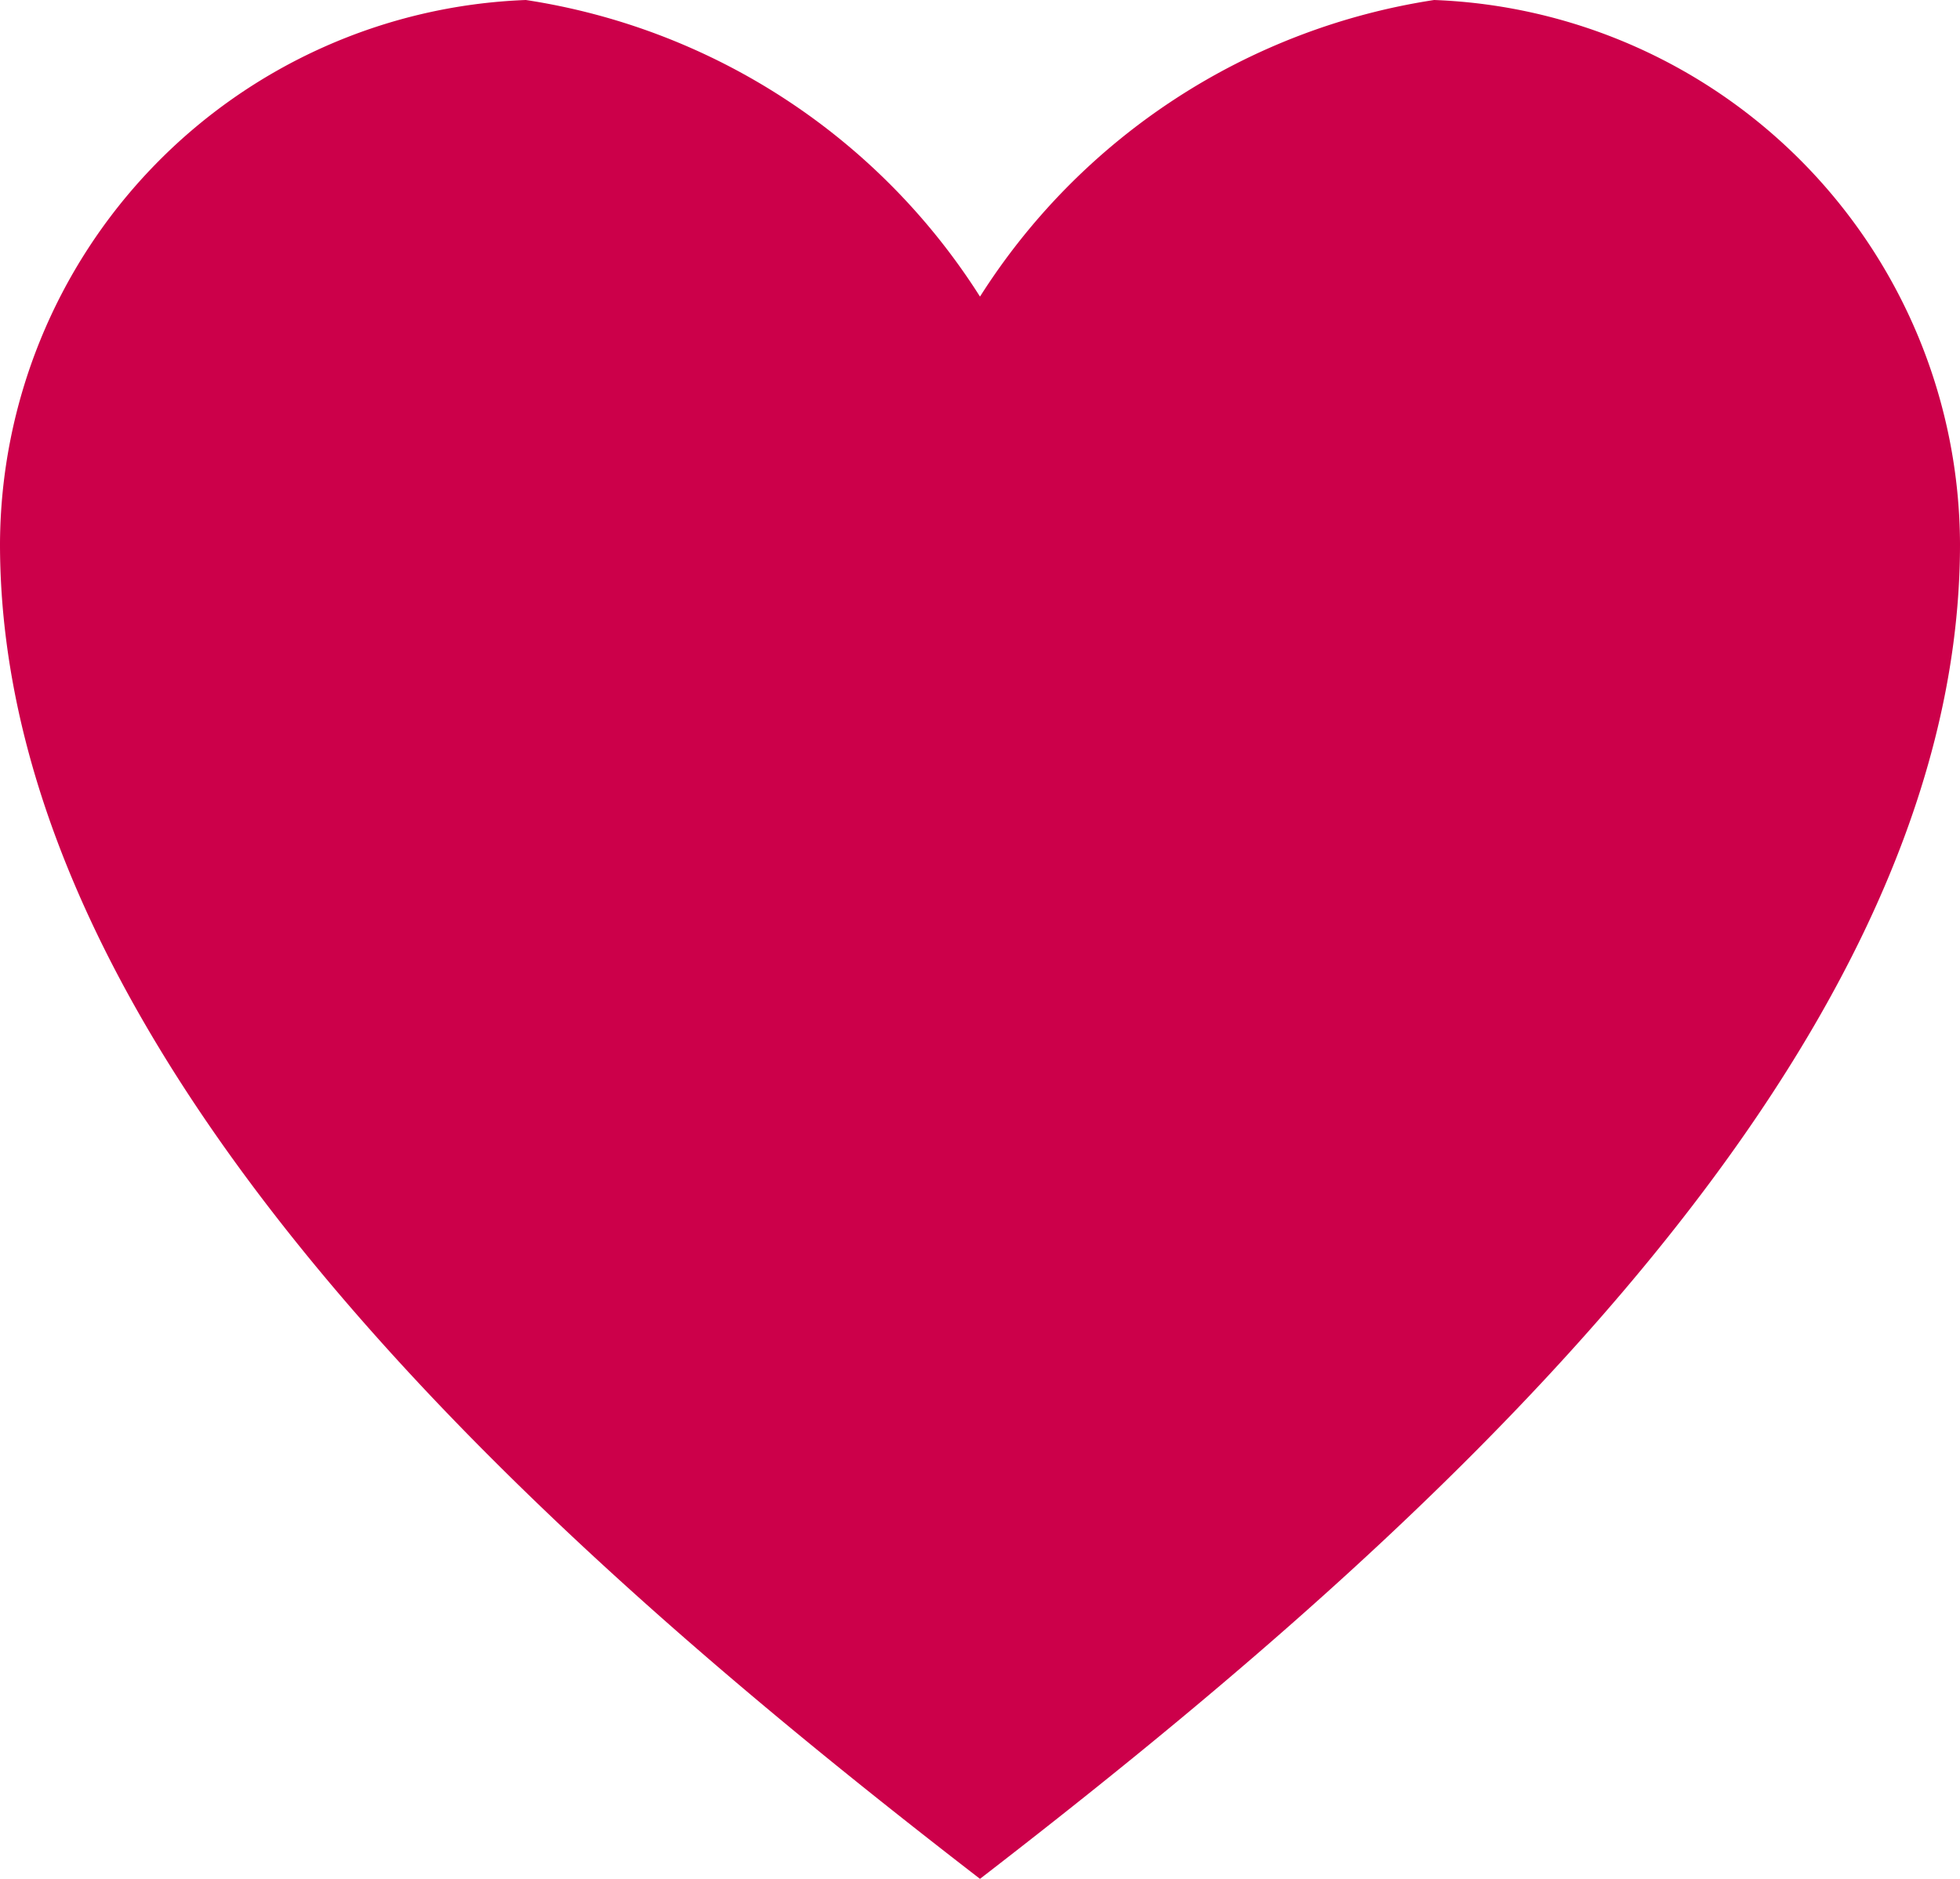
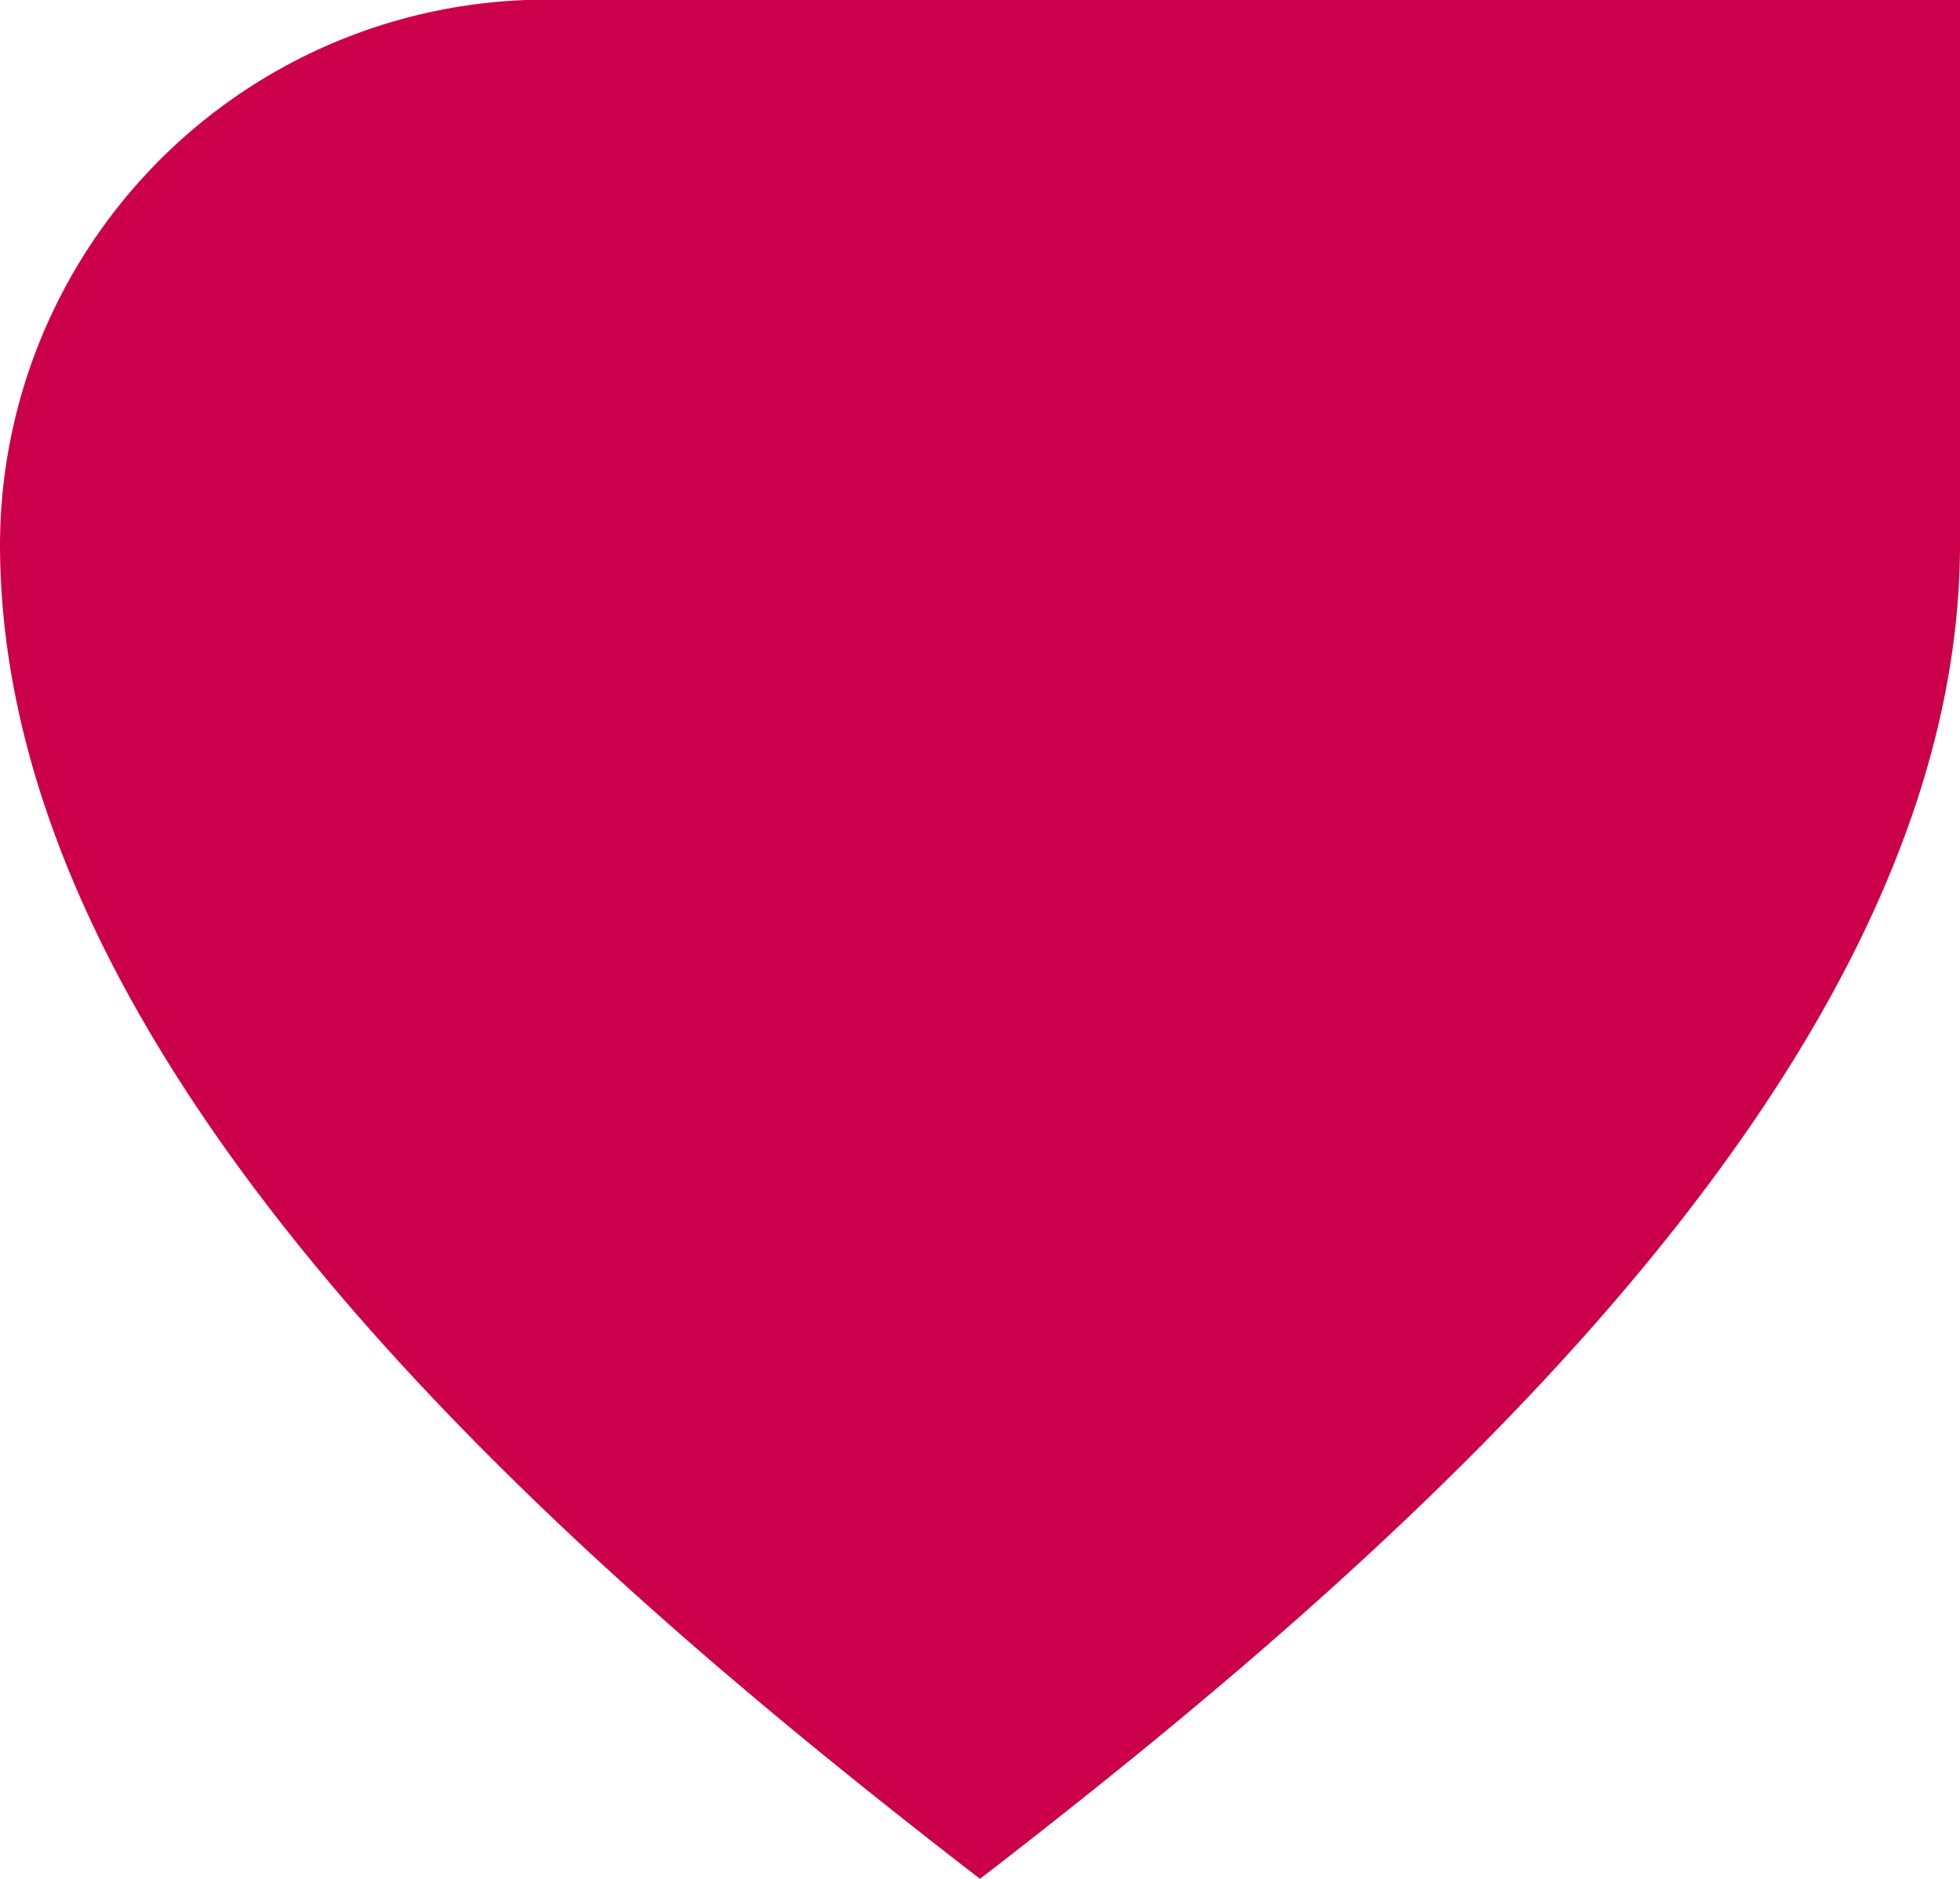
<svg xmlns="http://www.w3.org/2000/svg" width="7.704" height="7.386" viewBox="0 0 7.704 7.386">
  <defs>
    <style>.a{fill:#cc004a;fill-rule:evenodd;}</style>
  </defs>
-   <path class="a" d="M-64.091,430.15a2.148,2.148,0,0,0-2.067,2.138c0,2.083,2.258,4.017,3.852,5.248,1.594-1.231,3.852-3.165,3.852-5.248a2.148,2.148,0,0,0-2.067-2.138,2.574,2.574,0,0,0-1.785,1.166A2.572,2.572,0,0,0-64.091,430.15Z" transform="translate(66.158 -430.15)" />
+   <path class="a" d="M-64.091,430.15a2.148,2.148,0,0,0-2.067,2.138c0,2.083,2.258,4.017,3.852,5.248,1.594-1.231,3.852-3.165,3.852-5.248A2.572,2.572,0,0,0-64.091,430.15Z" transform="translate(66.158 -430.15)" />
</svg>